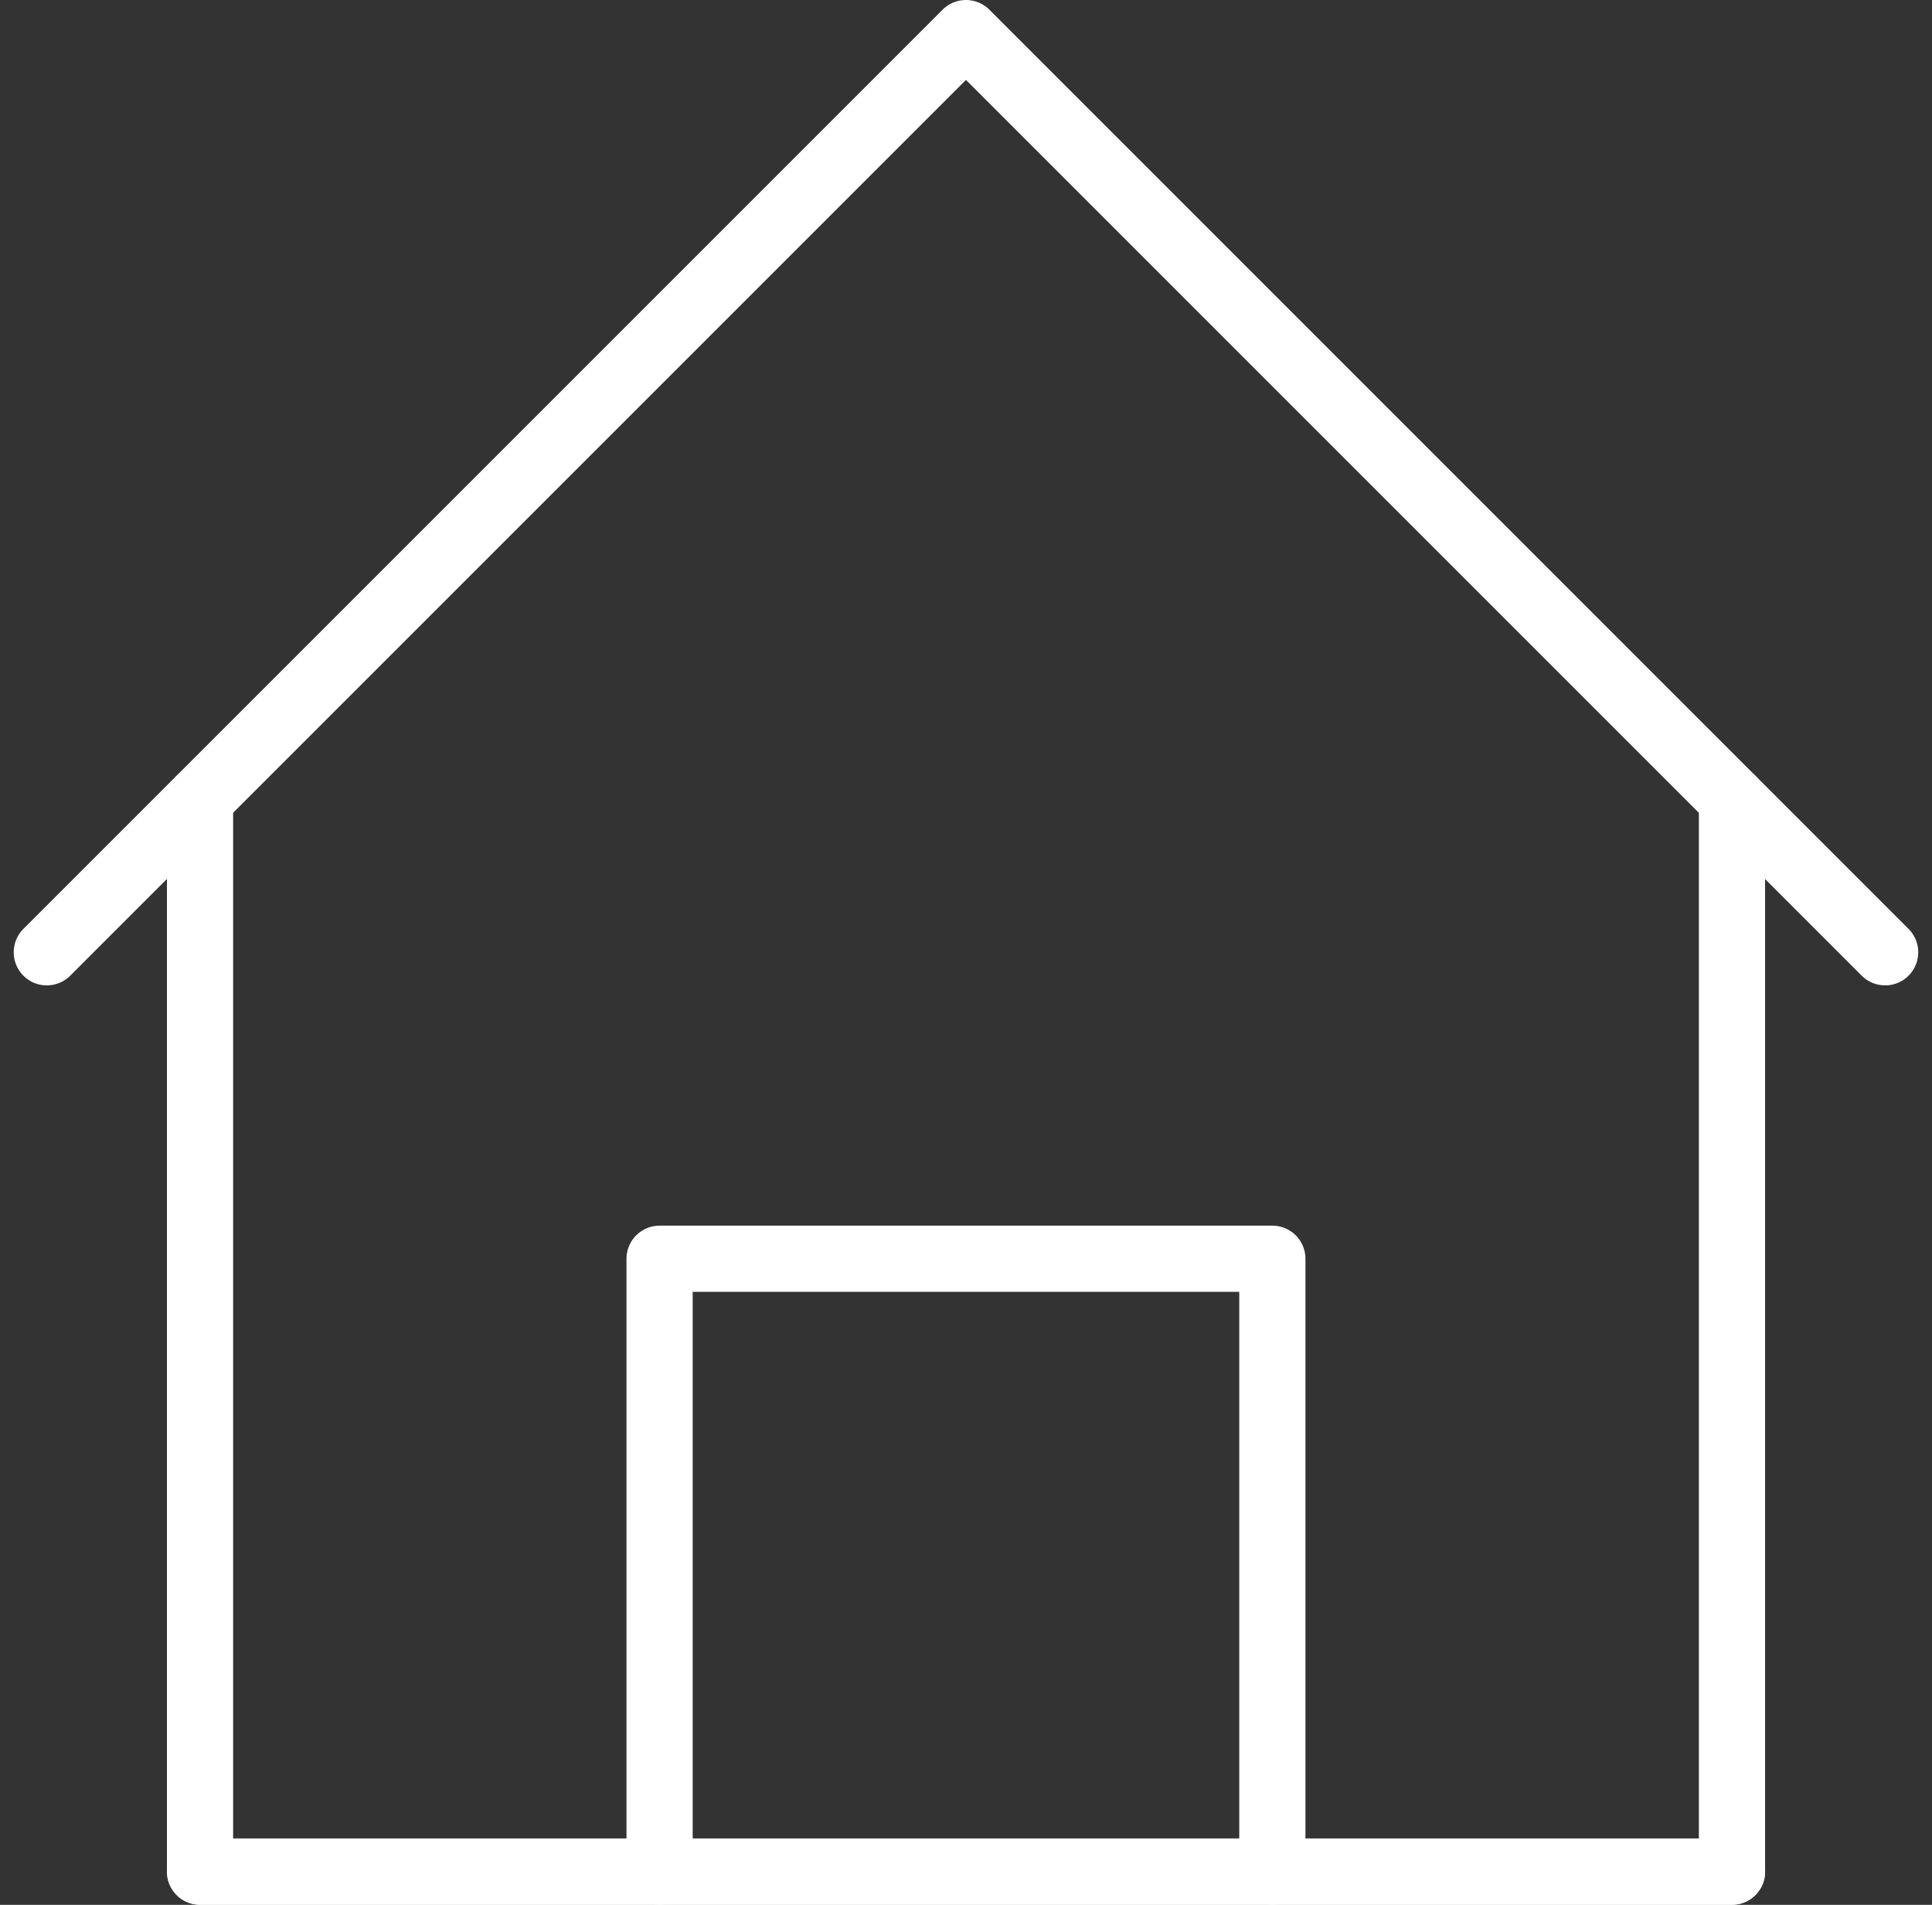
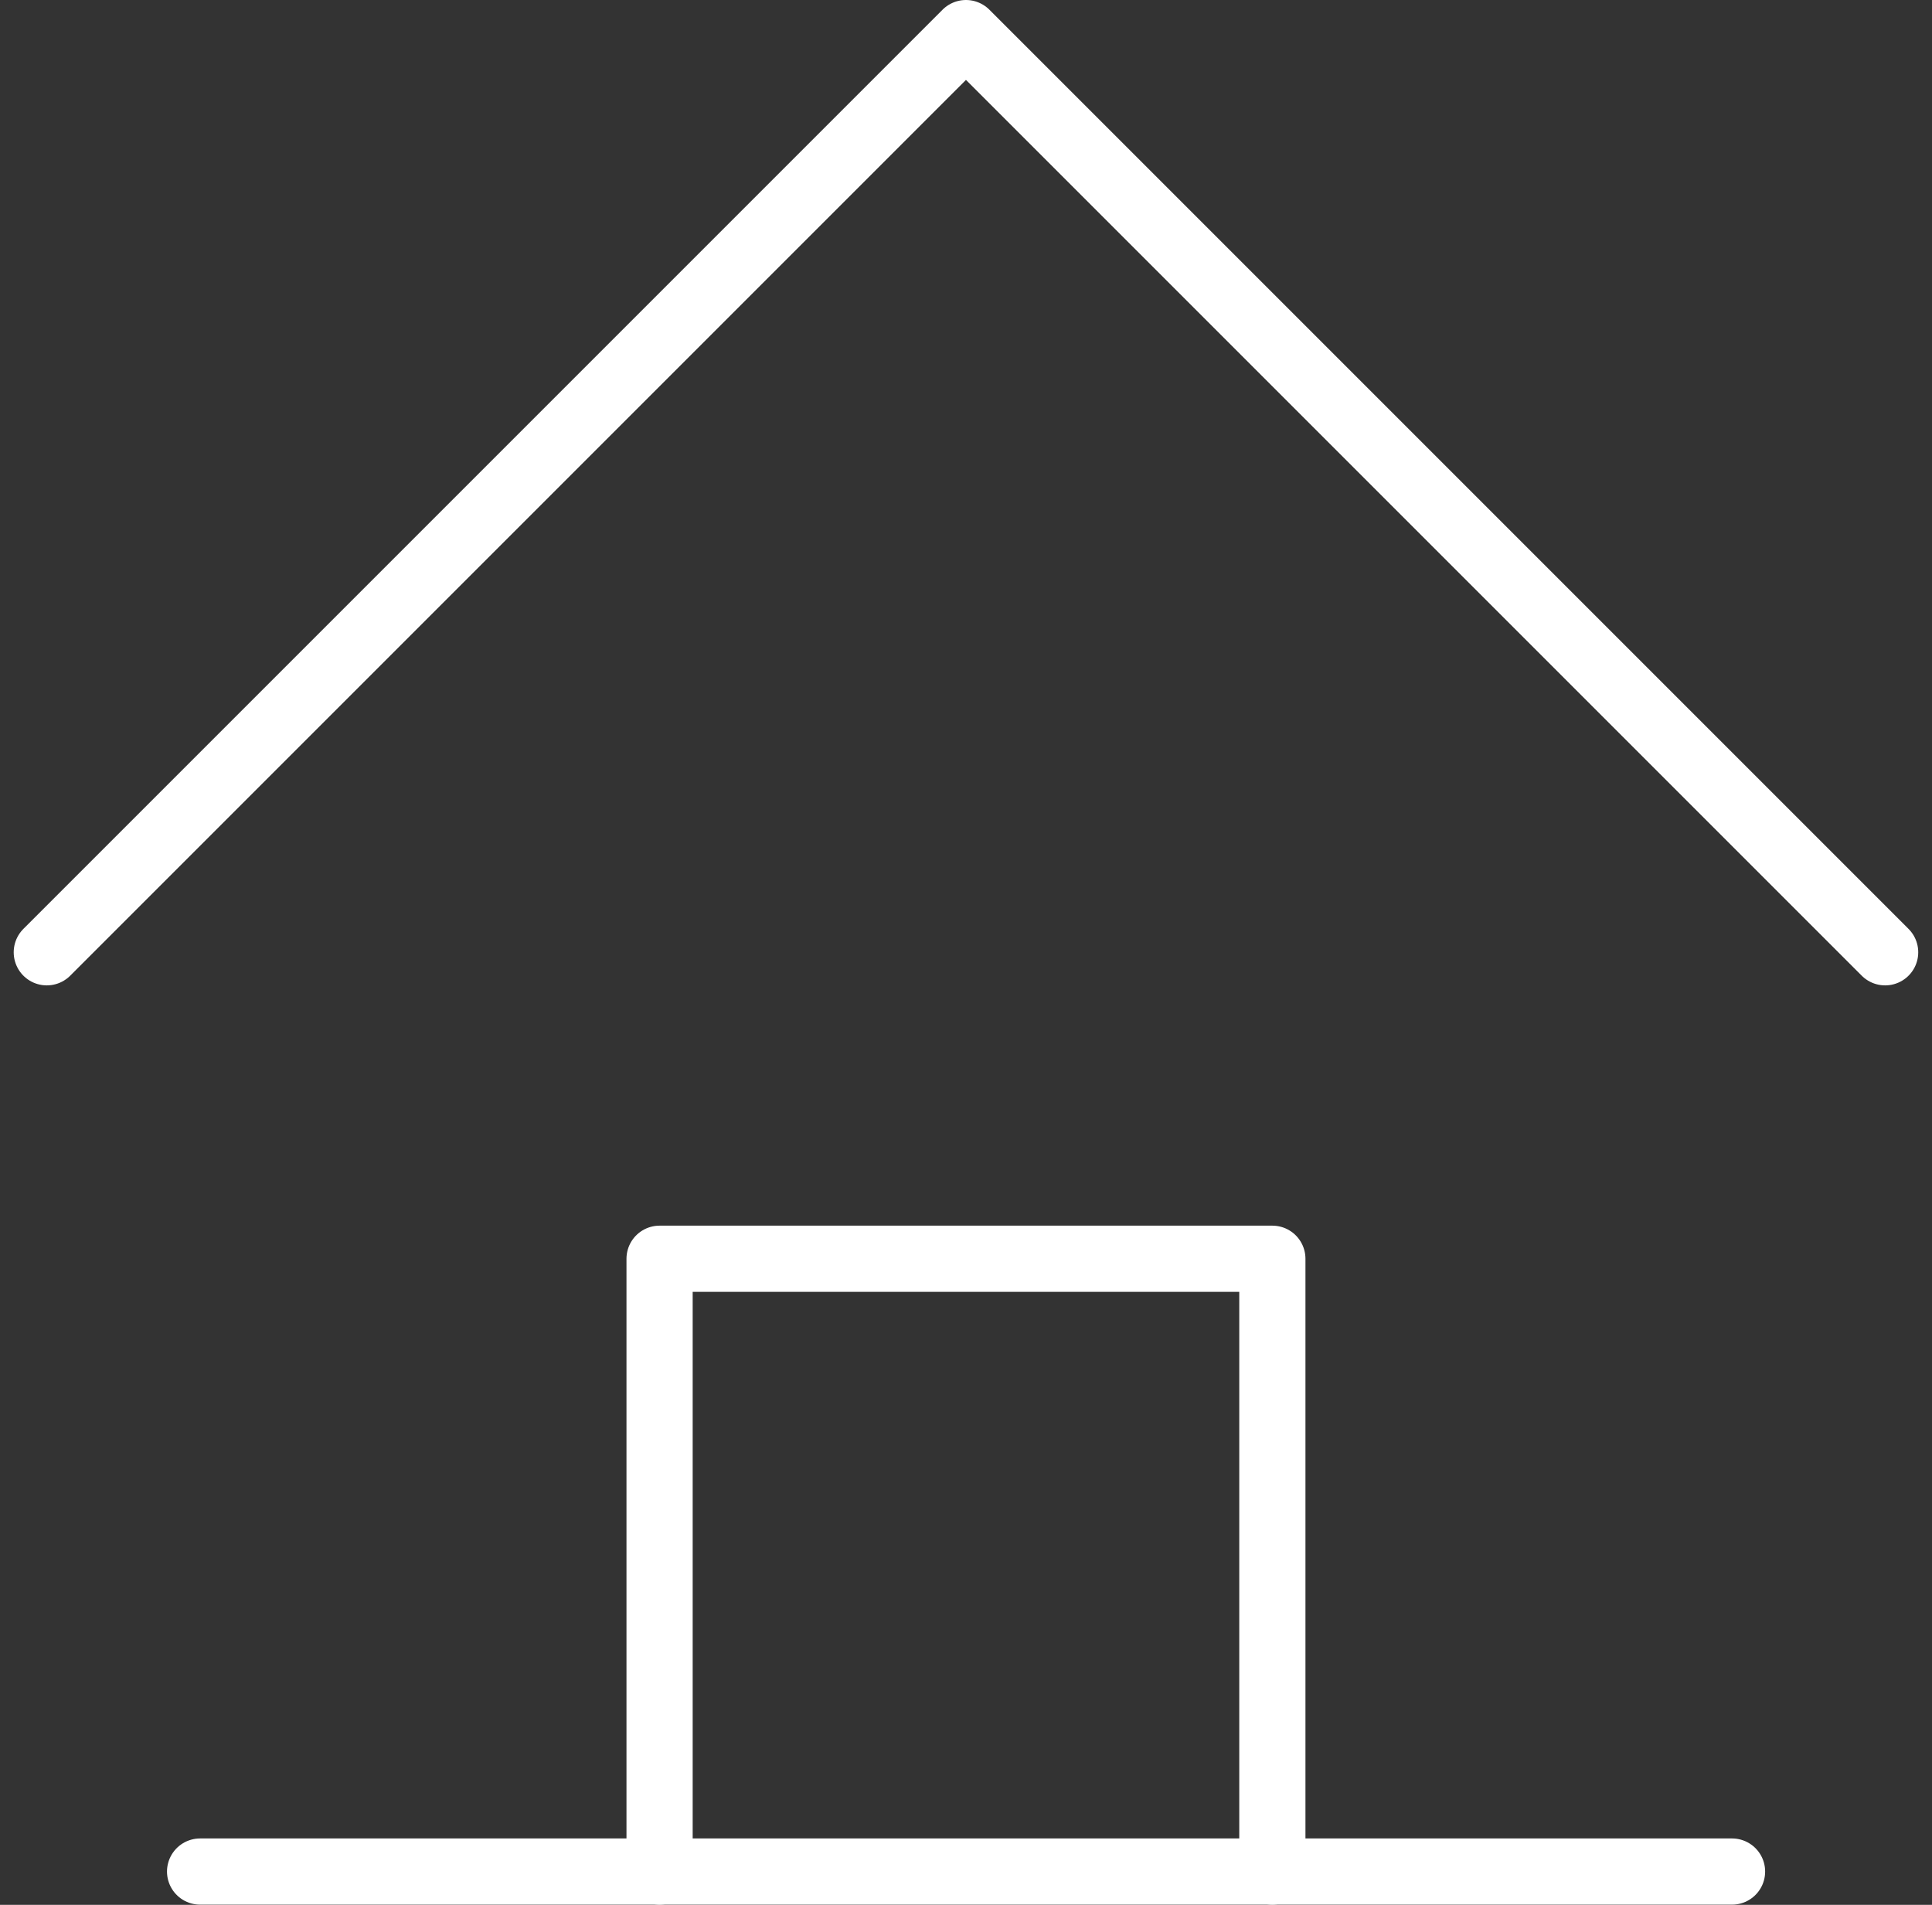
<svg xmlns="http://www.w3.org/2000/svg" width="29.189" height="28.778" viewBox="0 0 29.189 28.778">
  <rect x="0" y="0" width="29.189" height="28.778" fill="#333333" stroke="none" />
  <g data-name="Grupo 11047">
    <g data-name="Grupo 5277">
      <path data-name="Trazado 16784" d="M0-200.518v-9.258h9.258v9.258" transform="translate(9.965 228.793)" style="fill:none;stroke:#fff;stroke-linecap:round;stroke-linejoin:round;stroke-miterlimit:10" />
      <path data-name="Trazado 16782" d="m0-300.779 13.887-13.887 13.887 13.887" transform="translate(.707 315.166)" style="fill:none;stroke:#fff;stroke-linecap:round;stroke-linejoin:round;stroke-miterlimit:10" />
-       <path data-name="Trazado 16783" d="M0 0v16.205h23.145V0" transform="translate(3.022 12.073)" style="fill:none;stroke:#fff;stroke-linecap:round;stroke-linejoin:round;stroke-miterlimit:10" />
      <path data-name="Trazado 16801" d="M0 16.205h23.145" transform="translate(3.023 12.07)" style="fill:none;stroke:#fff;stroke-linecap:round;stroke-linejoin:round;stroke-miterlimit:10" />
    </g>
  </g>
</svg>